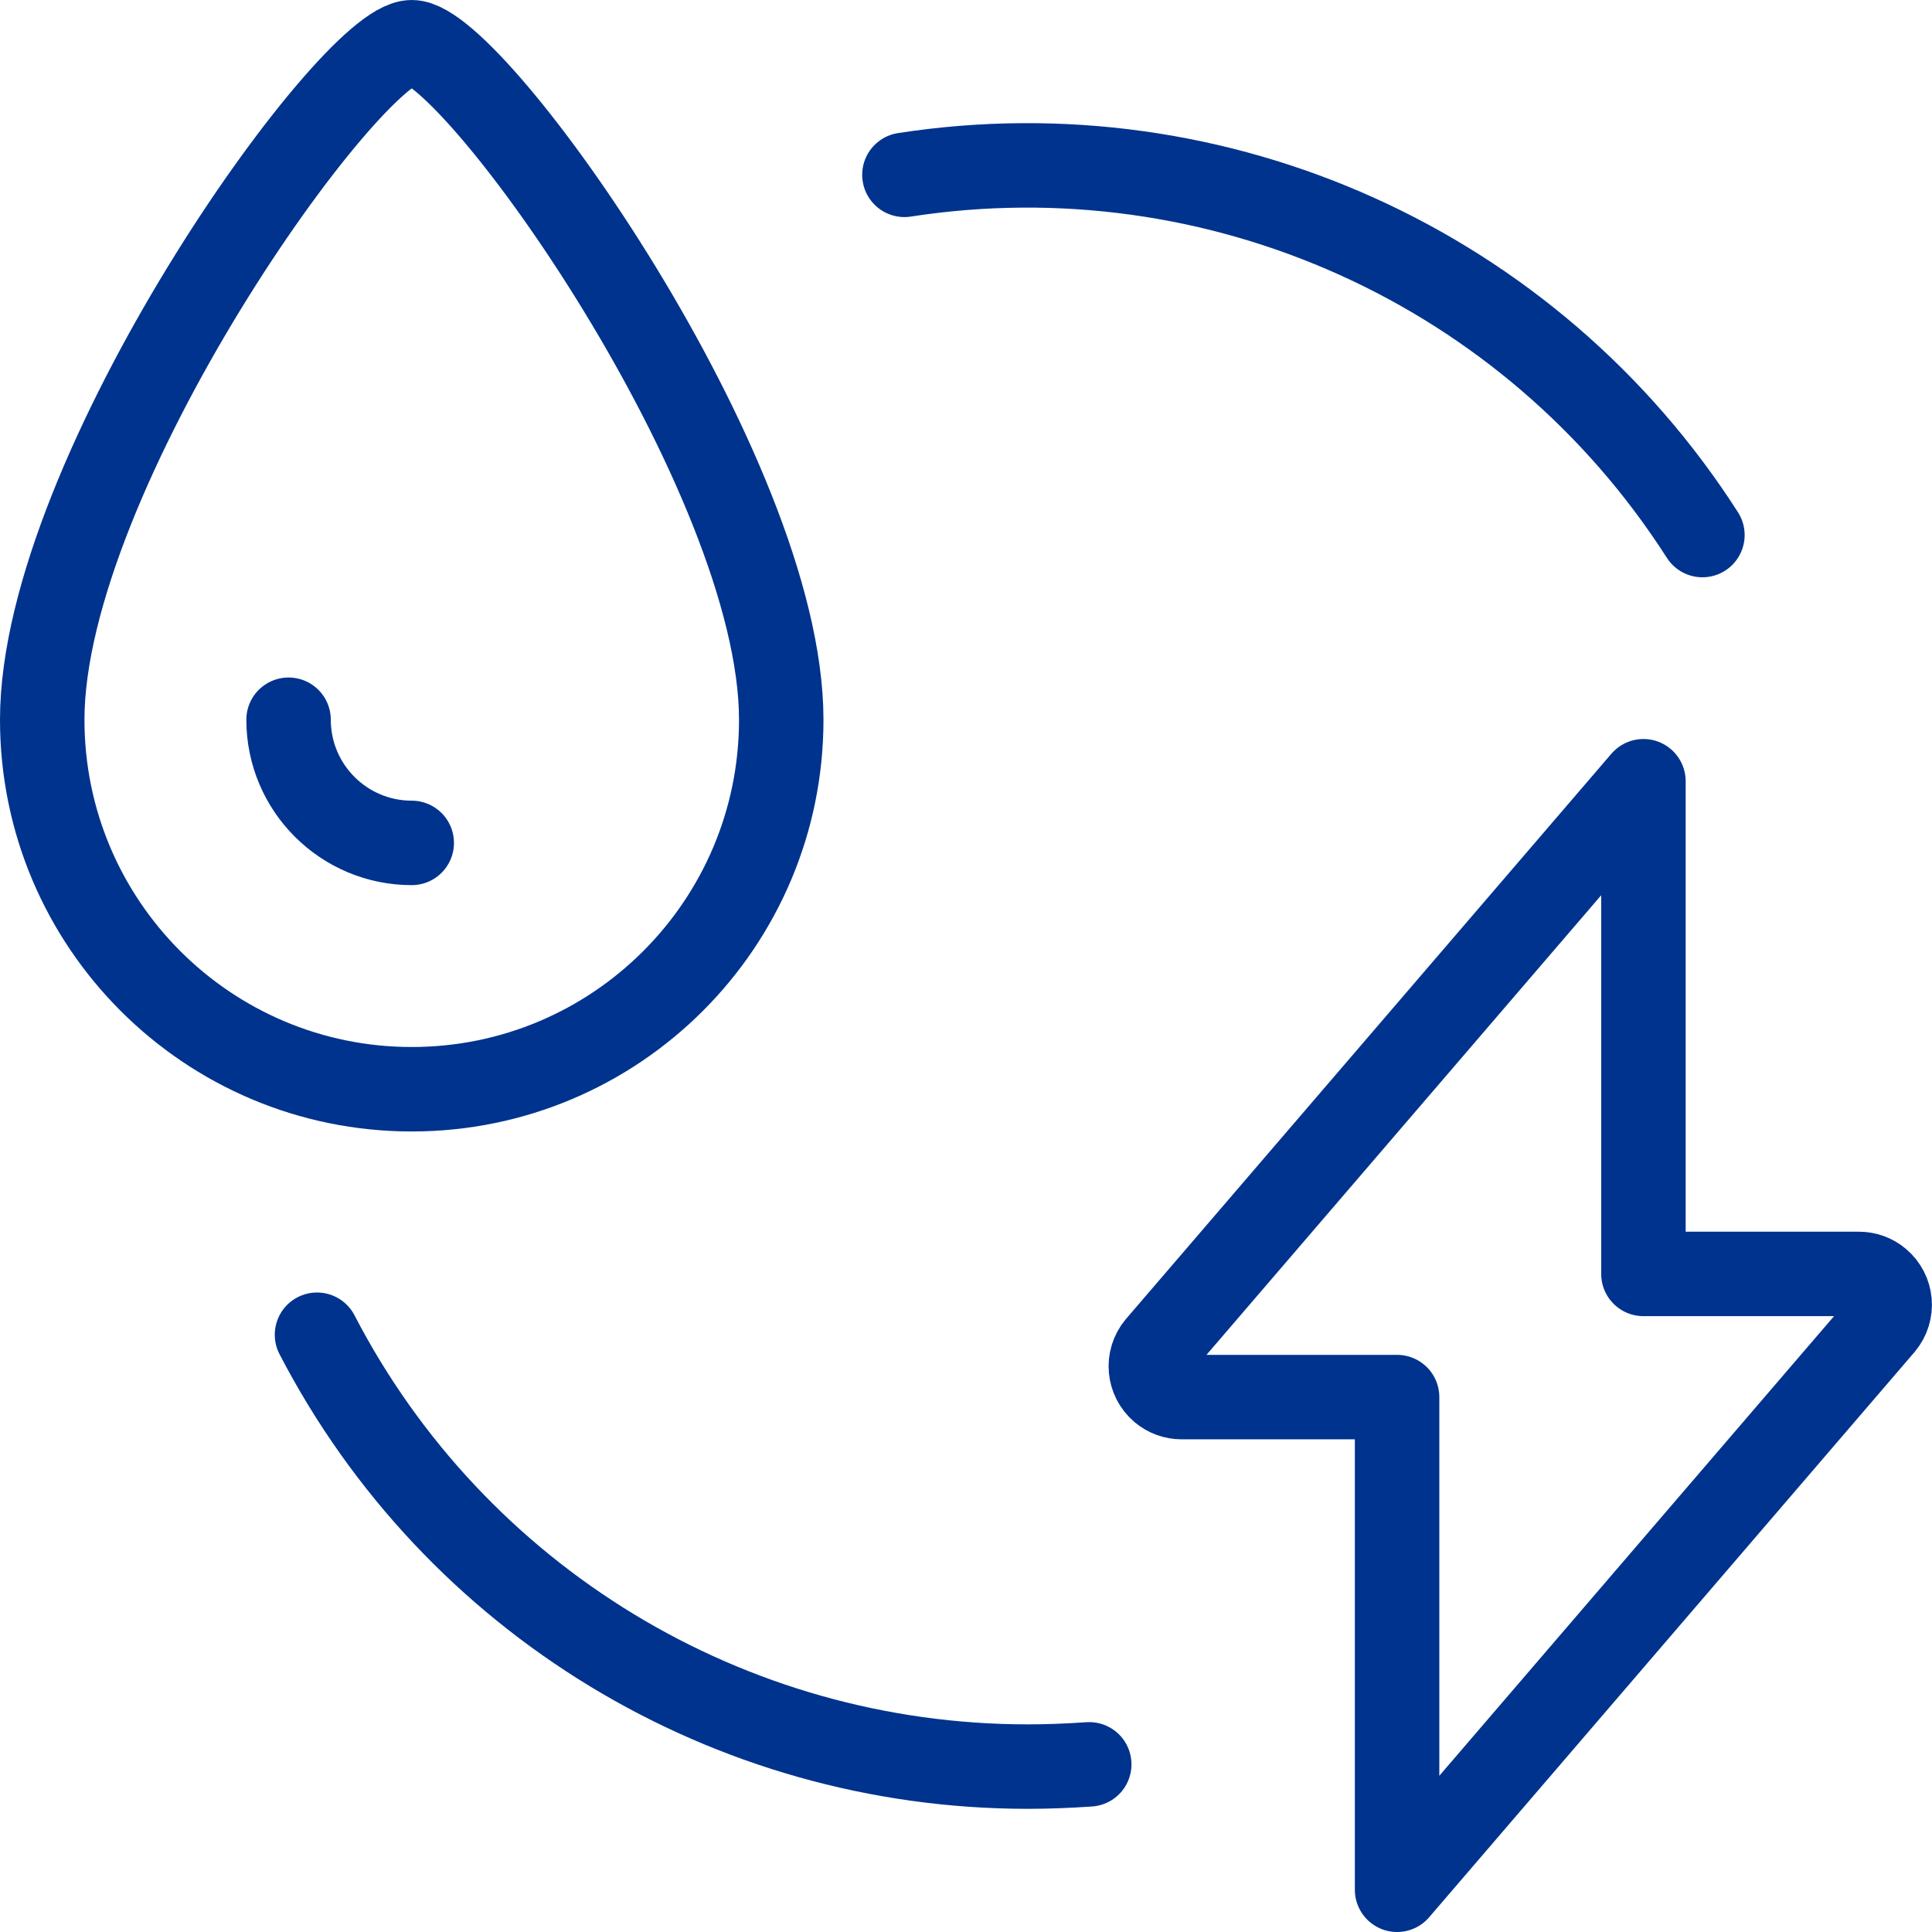
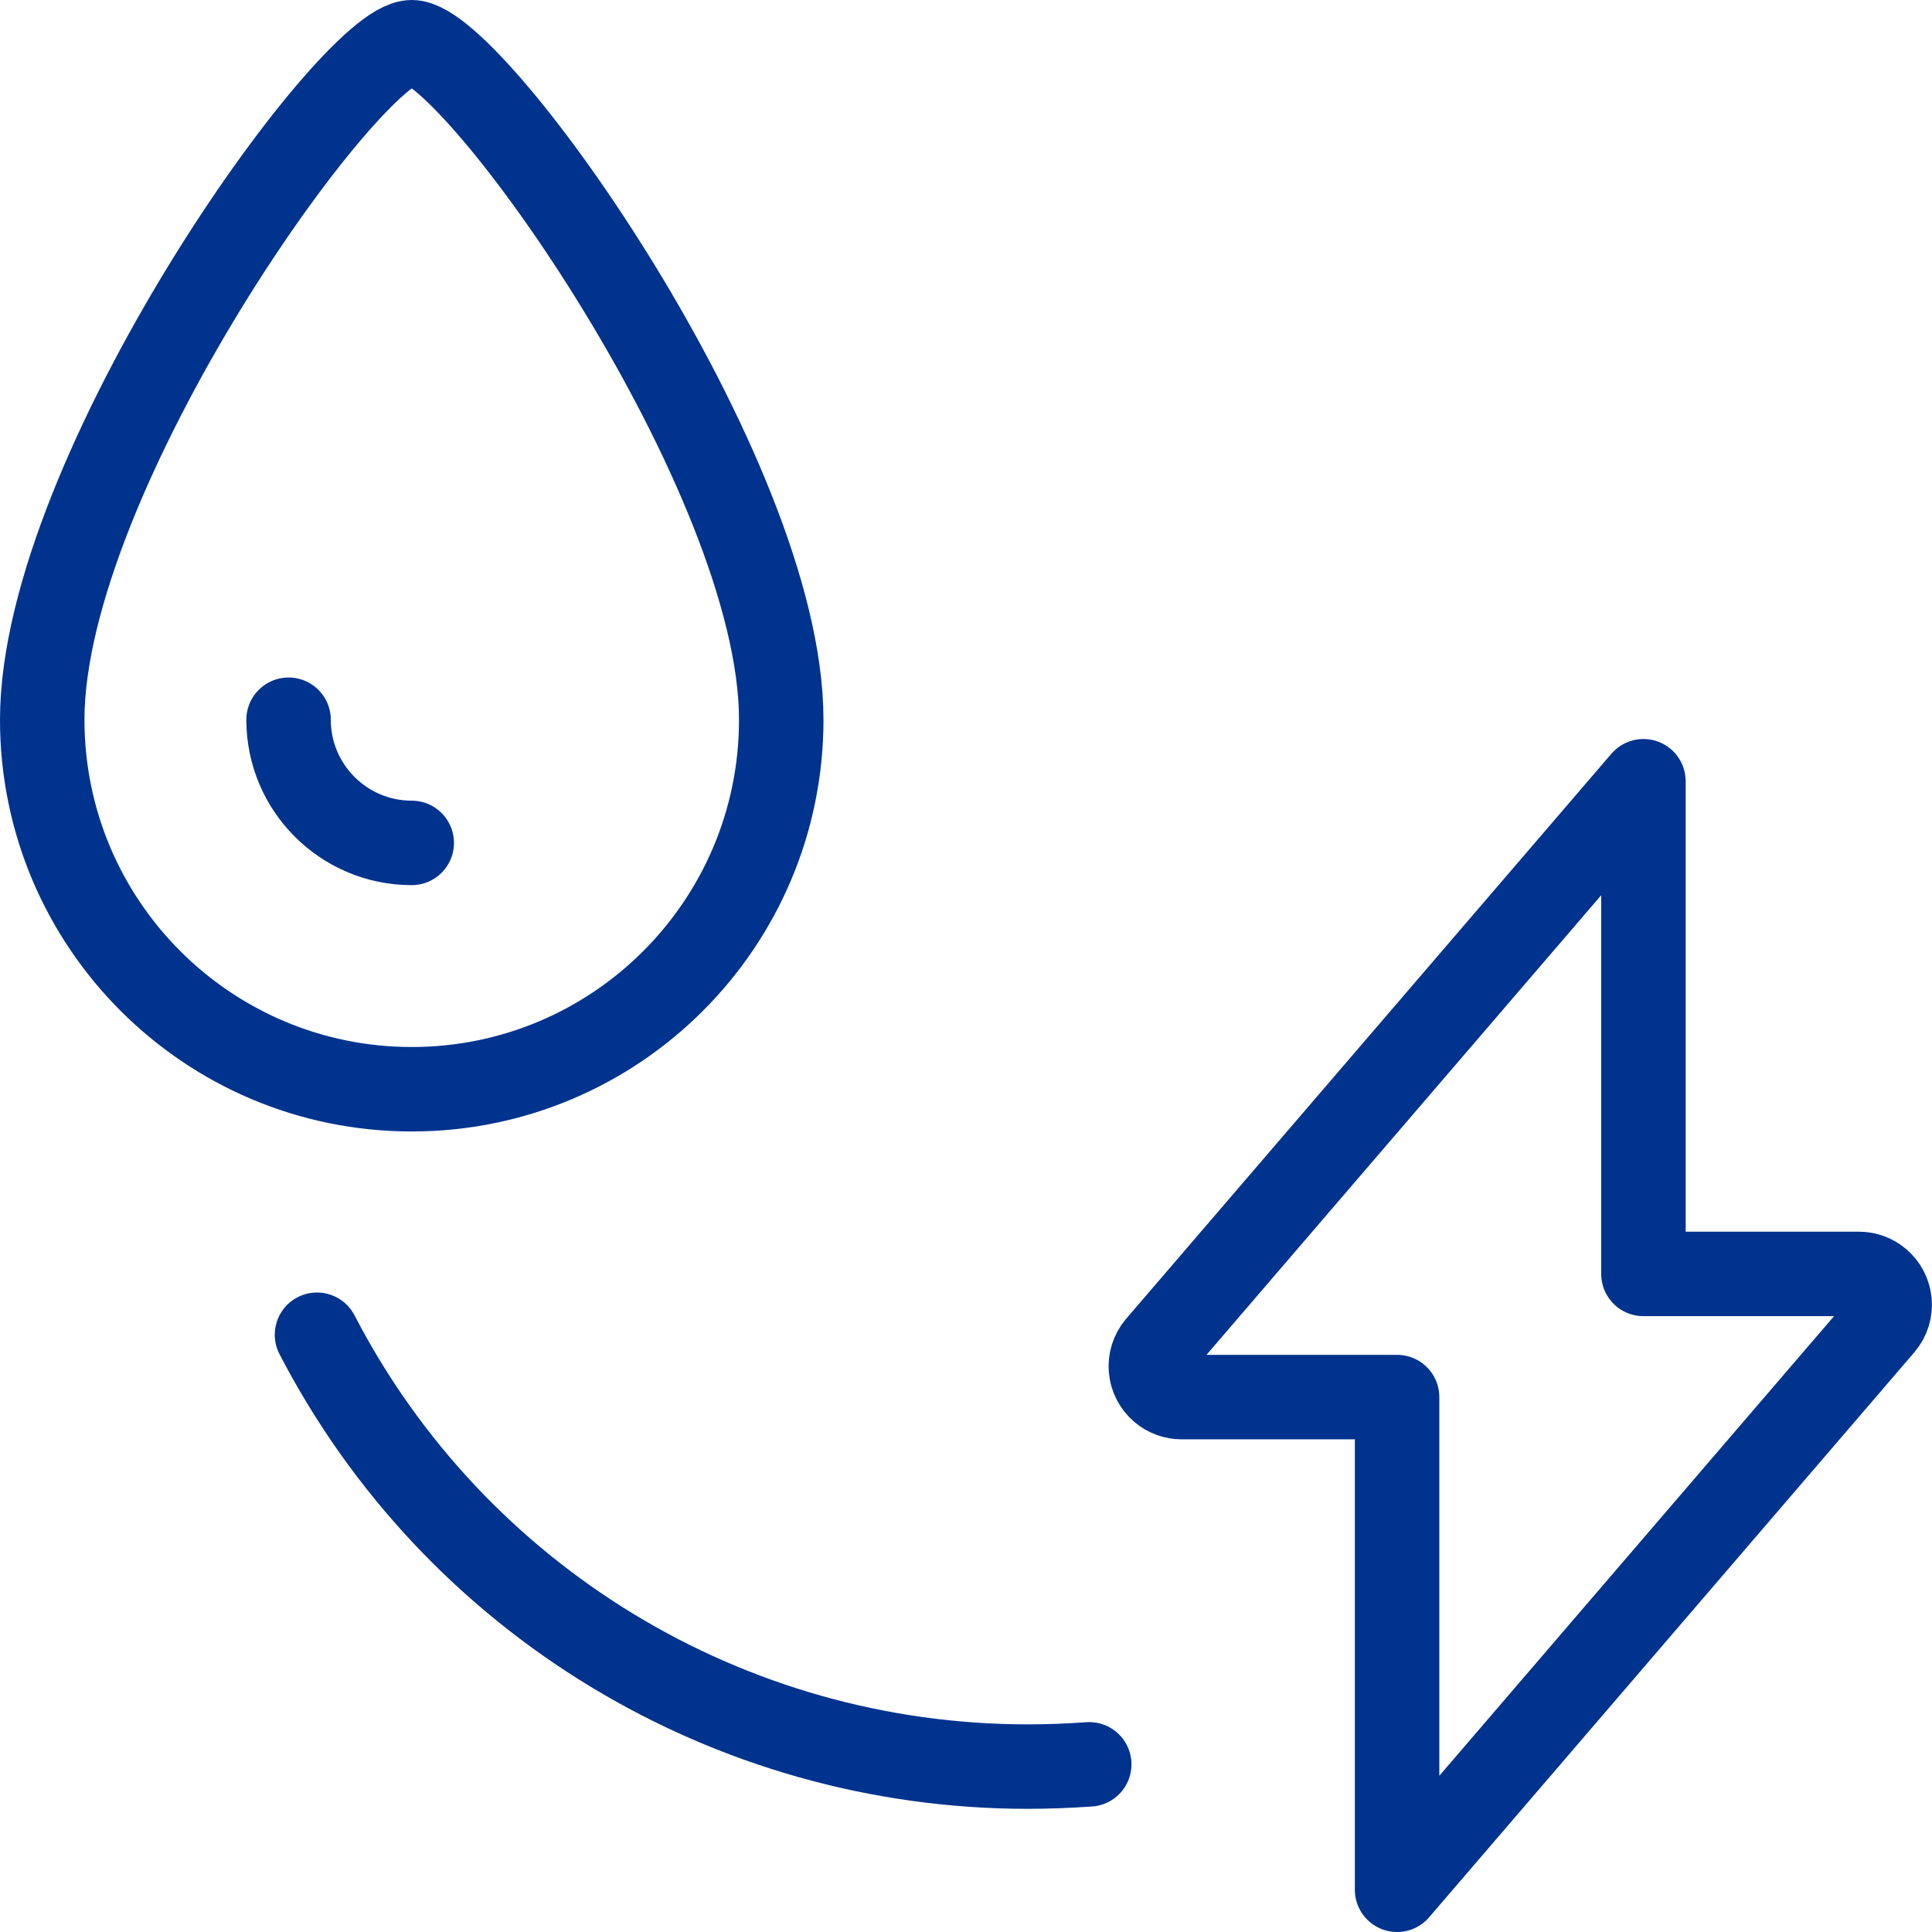
<svg xmlns="http://www.w3.org/2000/svg" id="Layer_1" data-name="Layer 1" width="137.25" height="137.25" viewBox="0 0 137.25 137.25">
  <defs>
    <style>
      .cls-1 {
        fill: none;
        stroke: #00338d;
        stroke-linecap: round;
        stroke-linejoin: round;
        stroke-width: 6px;
      }
    </style>
  </defs>
  <path class="cls-1" d="M116.75,55.5l-34.48,40.15c-.78,.93-.66,2.31,.27,3.09,.39,.33,.89,.51,1.4,.51h15.31v35l34.48-40.15c.78-.93,.66-2.31-.27-3.09-.39-.33-.89-.51-1.4-.51h-15.31V55.5Z" />
  <path class="cls-1" d="M55.5,51.13c0,14.5-11.75,26.25-26.25,26.25S3,65.62,3,51.13C3,33.63,24.88,3,29.25,3s26.25,30.63,26.25,48.13Z" />
  <path class="cls-1" d="M29.25,59.88c-4.83,0-8.75-3.92-8.75-8.75" />
  <path class="cls-1" d="M77.38,125.34c-1.44,.1-2.92,.16-4.37,.16-21.24,0-40.71-11.82-50.49-30.68" />
-   <path class="cls-1" d="M64.25,12.42c22.3-3.45,44.53,6.58,56.69,25.59" />
</svg>